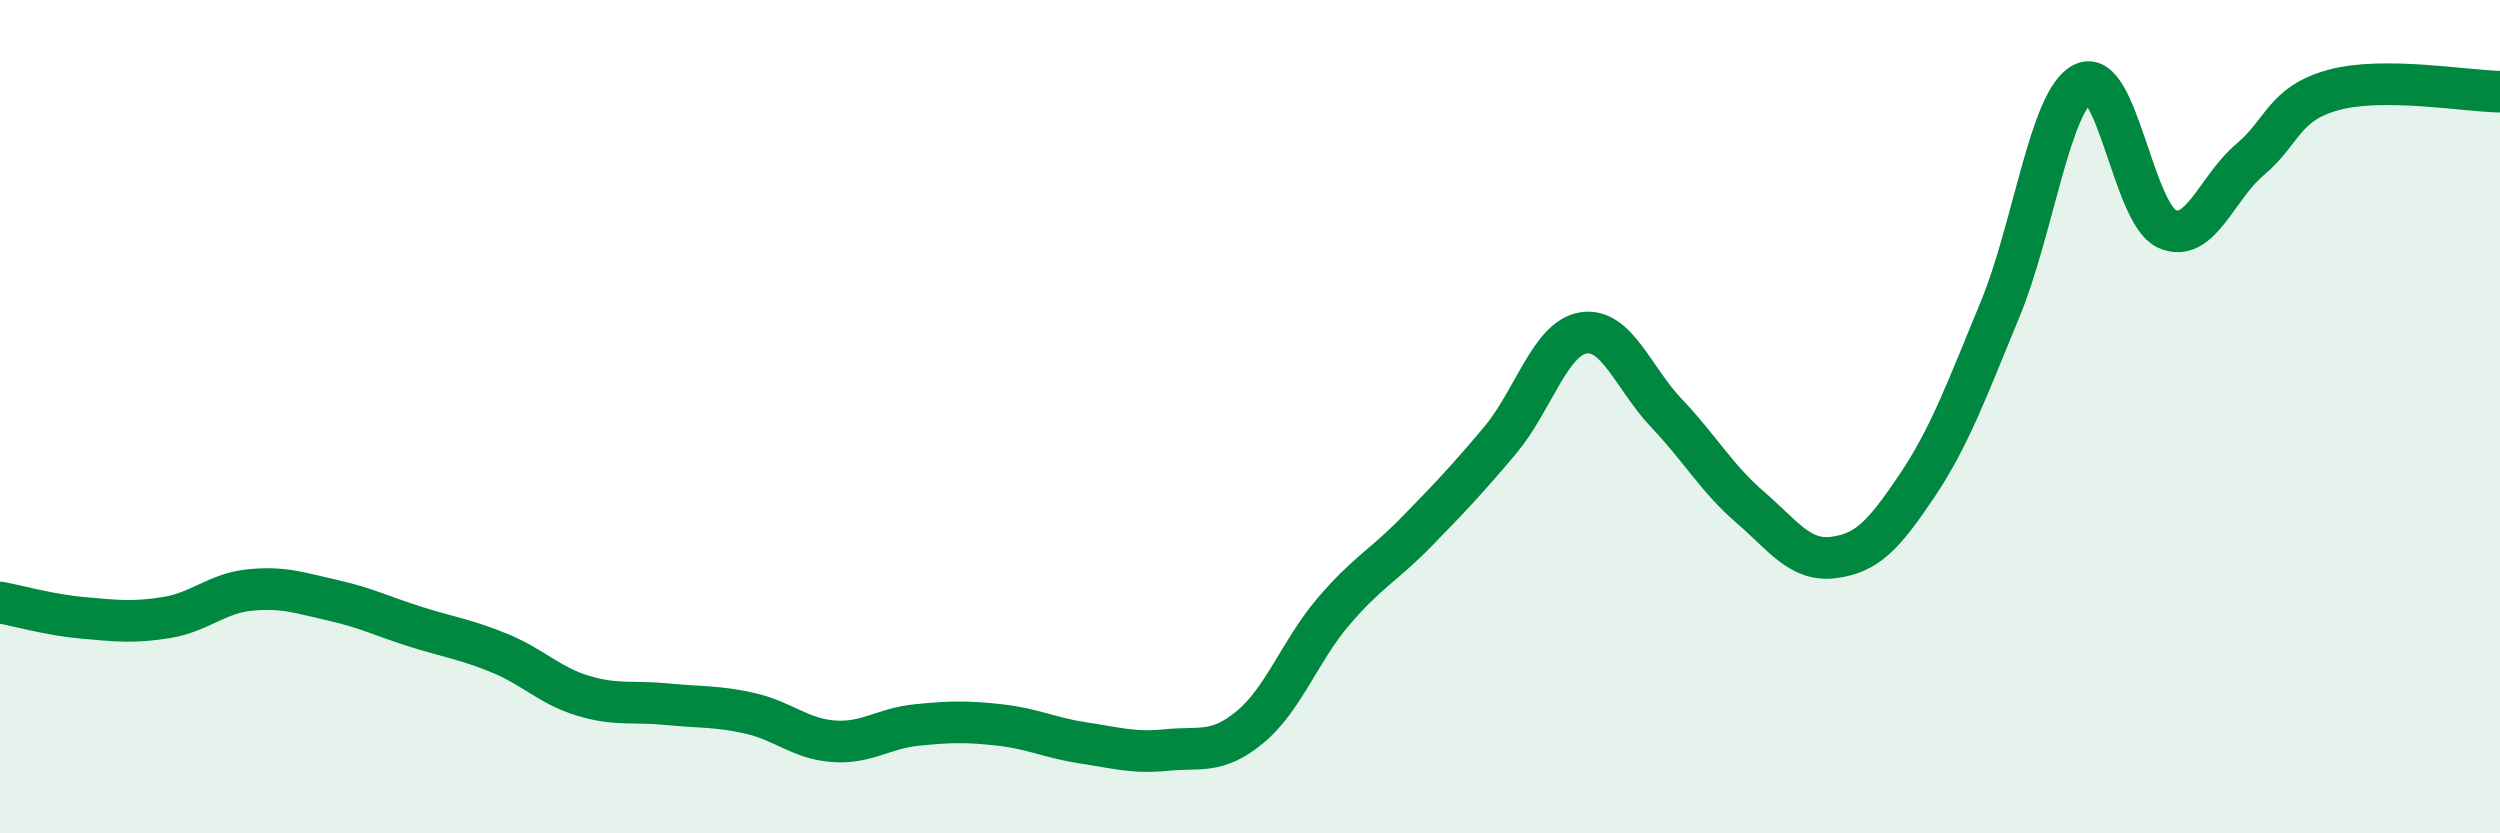
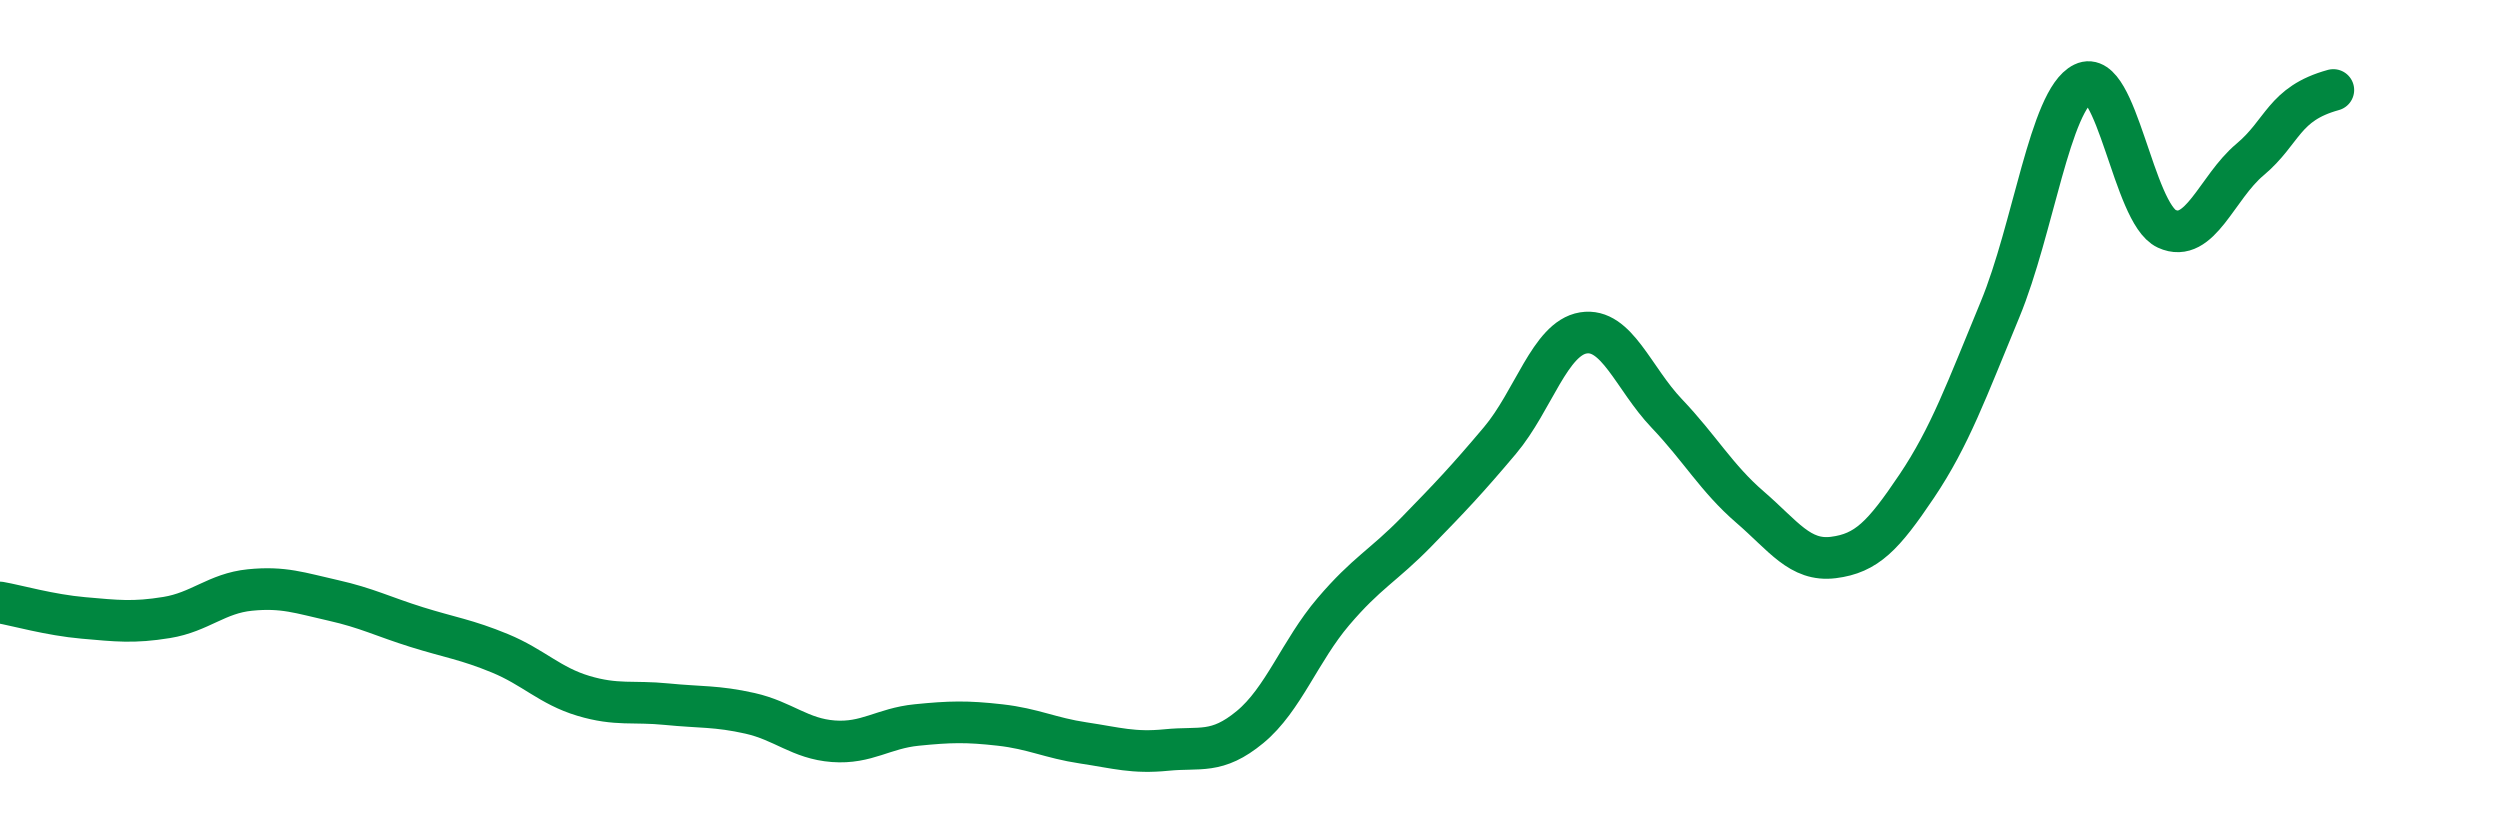
<svg xmlns="http://www.w3.org/2000/svg" width="60" height="20" viewBox="0 0 60 20">
-   <path d="M 0,14.46 C 0.4,14.53 1.2,14.76 2,14.83 C 2.8,14.9 3.2,14.95 4,14.82 C 4.8,14.69 5.2,14.24 6,14.16 C 6.8,14.08 7.2,14.23 8,14.41 C 8.8,14.59 9.2,14.8 10,15.05 C 10.8,15.3 11.2,15.35 12,15.68 C 12.8,16.01 13.2,16.46 14,16.7 C 14.8,16.94 15.2,16.82 16,16.9 C 16.8,16.98 17.2,16.94 18,17.12 C 18.8,17.3 19.2,17.73 20,17.79 C 20.8,17.85 21.2,17.48 22,17.4 C 22.8,17.32 23.2,17.31 24,17.4 C 24.8,17.49 25.2,17.71 26,17.83 C 26.8,17.95 27.2,18.08 28,18 C 28.8,17.92 29.2,18.11 30,17.45 C 30.8,16.79 31.2,15.62 32,14.68 C 32.8,13.74 33.2,13.58 34,12.76 C 34.8,11.94 35.2,11.52 36,10.57 C 36.8,9.62 37.2,8.12 38,7.99 C 38.8,7.86 39.2,9.08 40,9.92 C 40.8,10.76 41.2,11.48 42,12.17 C 42.8,12.86 43.2,13.48 44,13.38 C 44.8,13.28 45.2,12.86 46,11.67 C 46.8,10.48 47.2,9.36 48,7.43 C 48.8,5.5 49.2,2.39 50,2 C 50.8,1.61 51.2,5.12 52,5.49 C 52.8,5.86 53.2,4.5 54,3.83 C 54.8,3.16 54.8,2.49 56,2.16 C 57.2,1.83 59.2,2.19 60,2.2L60 20L0 20Z" fill="#008740" opacity="0.1" stroke-linecap="round" stroke-linejoin="round" />
-   <path d="M 0,14.46 C 0.4,14.53 1.2,14.76 2,14.83 C 2.8,14.9 3.2,14.95 4,14.82 C 4.8,14.69 5.2,14.24 6,14.16 C 6.8,14.08 7.2,14.23 8,14.41 C 8.8,14.59 9.2,14.8 10,15.05 C 10.8,15.3 11.2,15.35 12,15.68 C 12.8,16.01 13.2,16.46 14,16.7 C 14.8,16.94 15.2,16.82 16,16.9 C 16.8,16.98 17.2,16.94 18,17.12 C 18.8,17.3 19.2,17.73 20,17.79 C 20.8,17.85 21.2,17.48 22,17.4 C 22.8,17.32 23.2,17.31 24,17.4 C 24.8,17.49 25.2,17.71 26,17.83 C 26.8,17.95 27.2,18.08 28,18 C 28.8,17.92 29.2,18.11 30,17.45 C 30.8,16.79 31.2,15.62 32,14.68 C 32.8,13.74 33.2,13.58 34,12.76 C 34.8,11.94 35.2,11.52 36,10.57 C 36.8,9.62 37.2,8.12 38,7.99 C 38.8,7.86 39.2,9.08 40,9.92 C 40.8,10.76 41.2,11.48 42,12.17 C 42.8,12.86 43.2,13.48 44,13.38 C 44.8,13.28 45.2,12.86 46,11.67 C 46.8,10.48 47.2,9.36 48,7.43 C 48.8,5.5 49.2,2.39 50,2 C 50.8,1.61 51.2,5.12 52,5.49 C 52.8,5.86 53.2,4.5 54,3.83 C 54.8,3.16 54.8,2.49 56,2.16 C 57.2,1.83 59.2,2.19 60,2.2" stroke="#008740" stroke-width="1" fill="none" stroke-linecap="round" stroke-linejoin="round" />
+   <path d="M 0,14.46 C 0.4,14.53 1.2,14.76 2,14.83 C 2.8,14.9 3.2,14.95 4,14.82 C 4.8,14.69 5.2,14.24 6,14.16 C 6.8,14.08 7.2,14.23 8,14.41 C 8.8,14.59 9.2,14.8 10,15.05 C 10.8,15.3 11.2,15.35 12,15.68 C 12.8,16.01 13.2,16.46 14,16.7 C 14.8,16.94 15.2,16.82 16,16.9 C 16.8,16.98 17.2,16.94 18,17.12 C 18.8,17.3 19.2,17.73 20,17.79 C 20.8,17.85 21.2,17.48 22,17.4 C 22.8,17.32 23.2,17.31 24,17.4 C 24.8,17.49 25.2,17.71 26,17.83 C 26.8,17.95 27.2,18.08 28,18 C 28.8,17.92 29.2,18.11 30,17.45 C 30.8,16.79 31.2,15.62 32,14.68 C 32.8,13.74 33.2,13.58 34,12.76 C 34.8,11.94 35.2,11.52 36,10.57 C 36.8,9.62 37.2,8.12 38,7.99 C 38.8,7.86 39.2,9.08 40,9.92 C 40.8,10.76 41.2,11.48 42,12.17 C 42.8,12.86 43.2,13.48 44,13.38 C 44.8,13.28 45.2,12.86 46,11.67 C 46.8,10.48 47.2,9.36 48,7.43 C 48.8,5.5 49.2,2.39 50,2 C 50.8,1.61 51.2,5.12 52,5.49 C 52.8,5.86 53.2,4.5 54,3.83 C 54.8,3.16 54.8,2.49 56,2.16 " stroke="#008740" stroke-width="1" fill="none" stroke-linecap="round" stroke-linejoin="round" />
</svg>